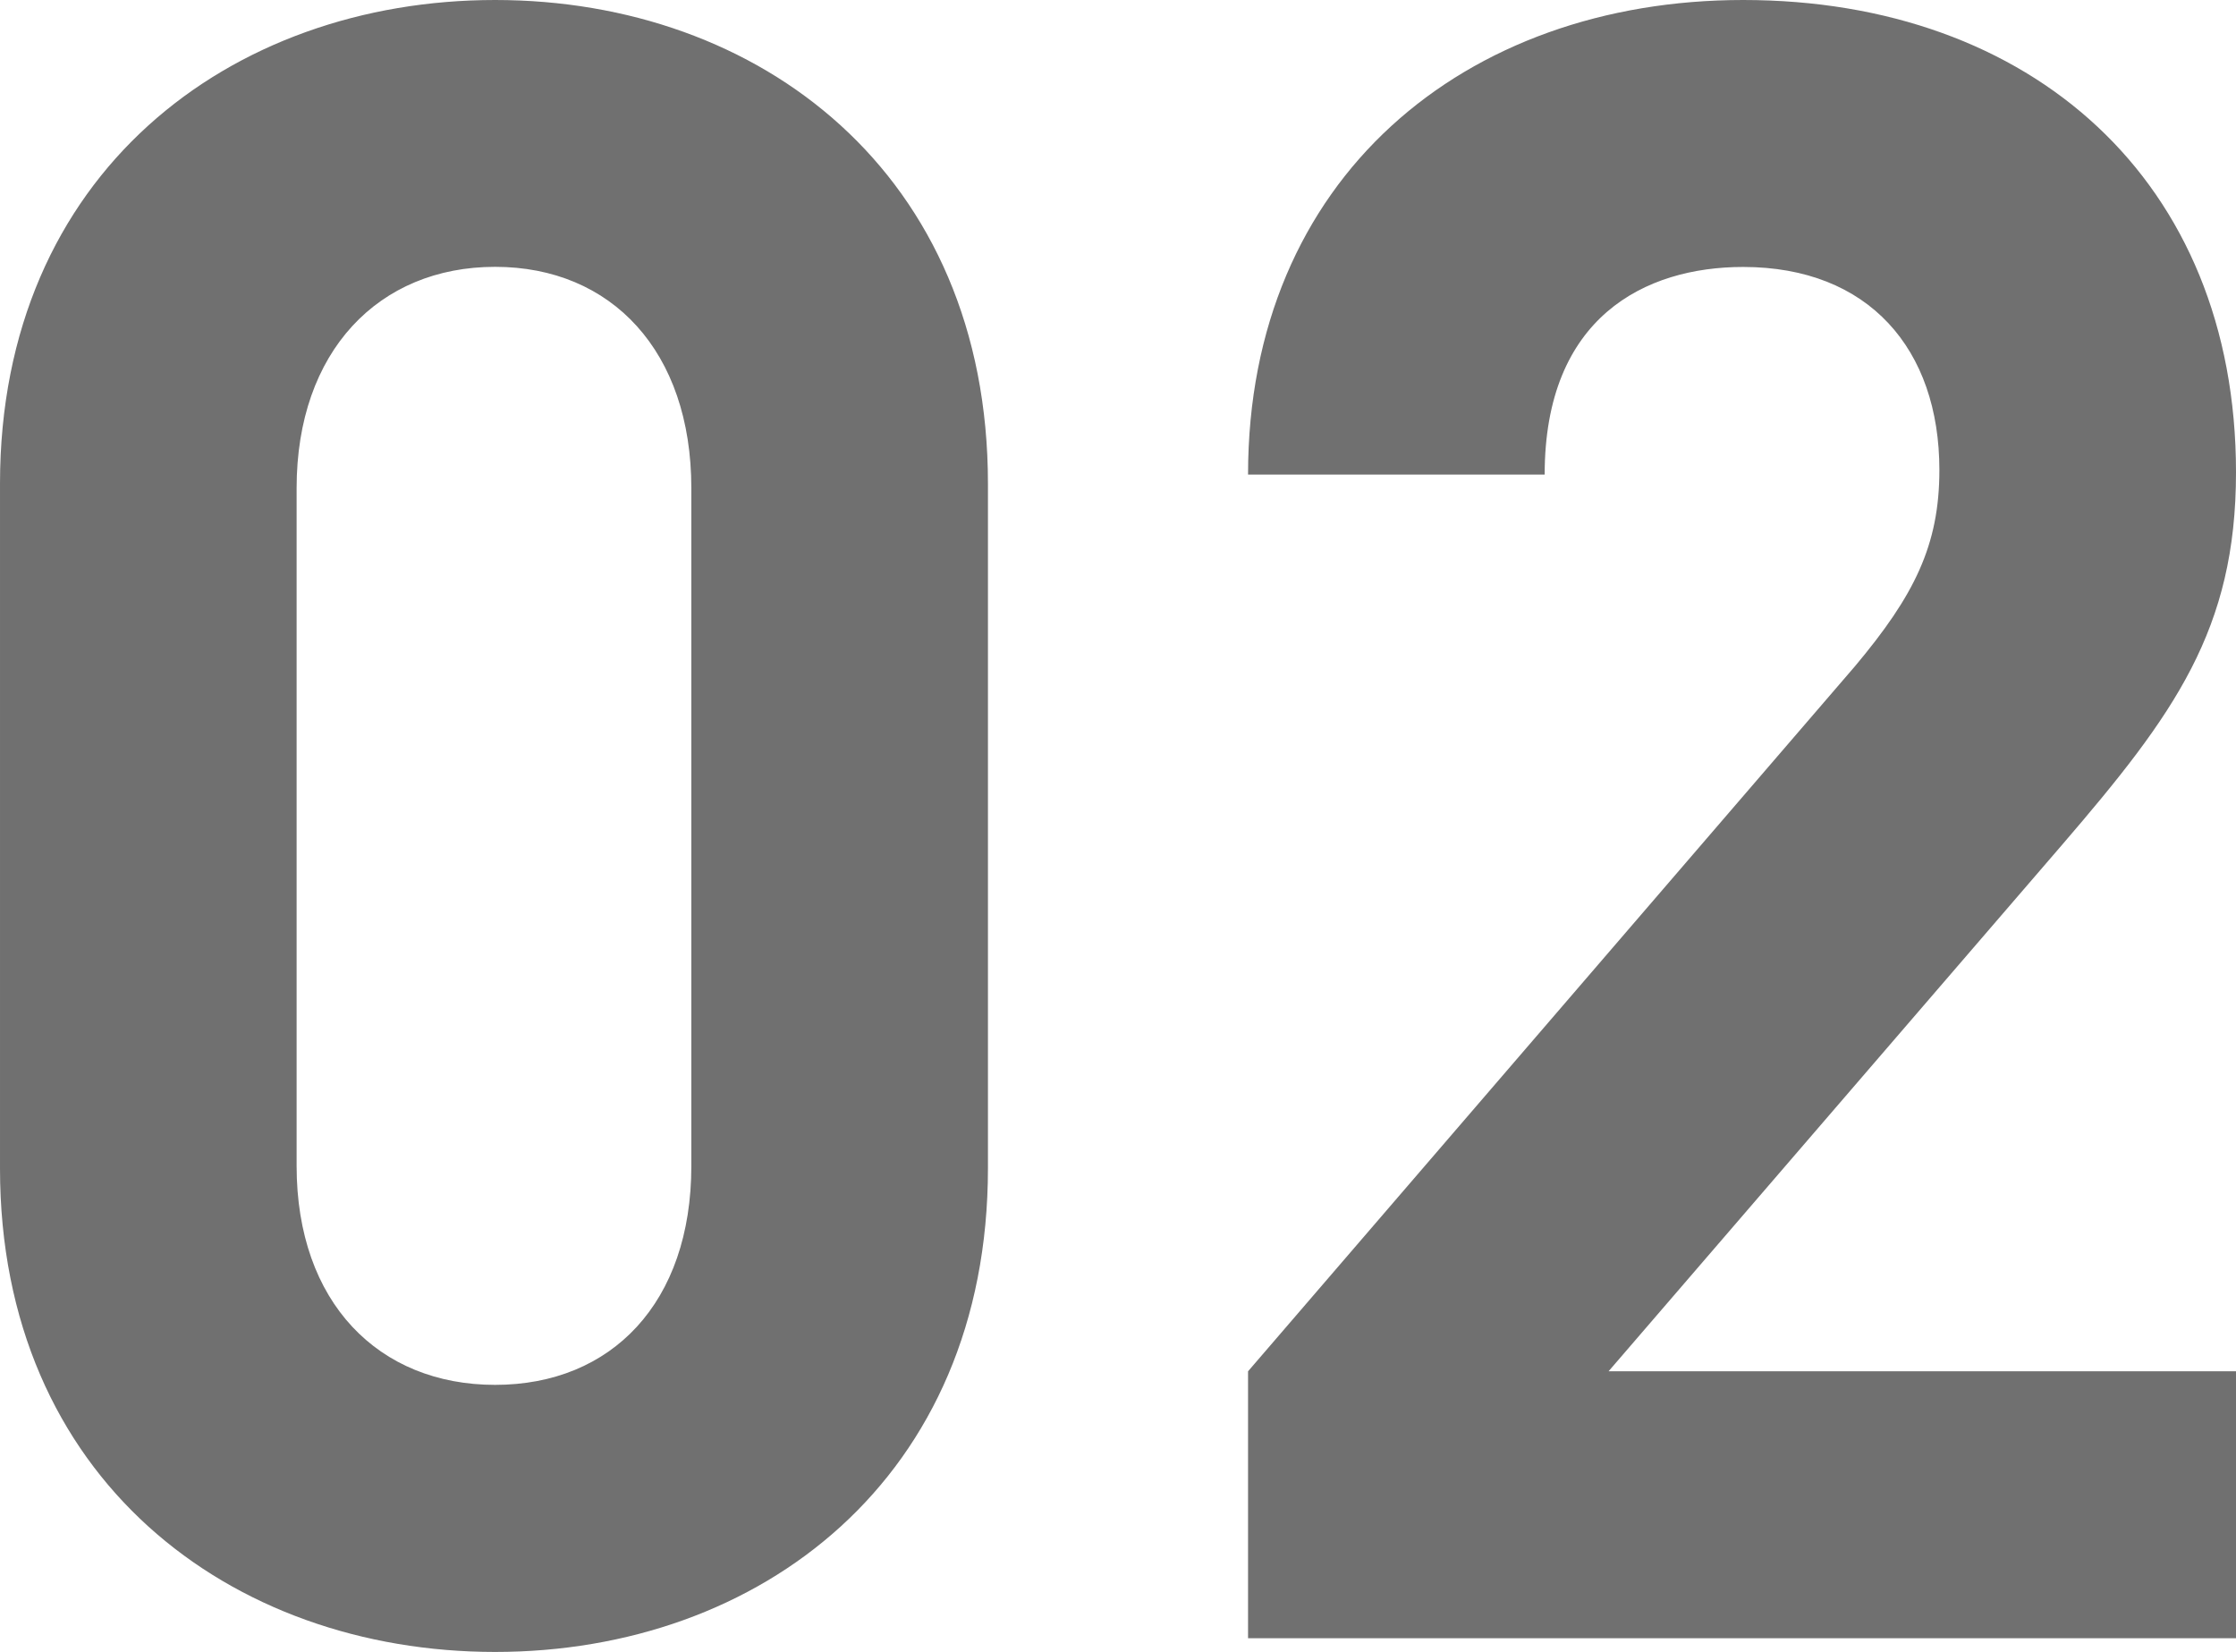
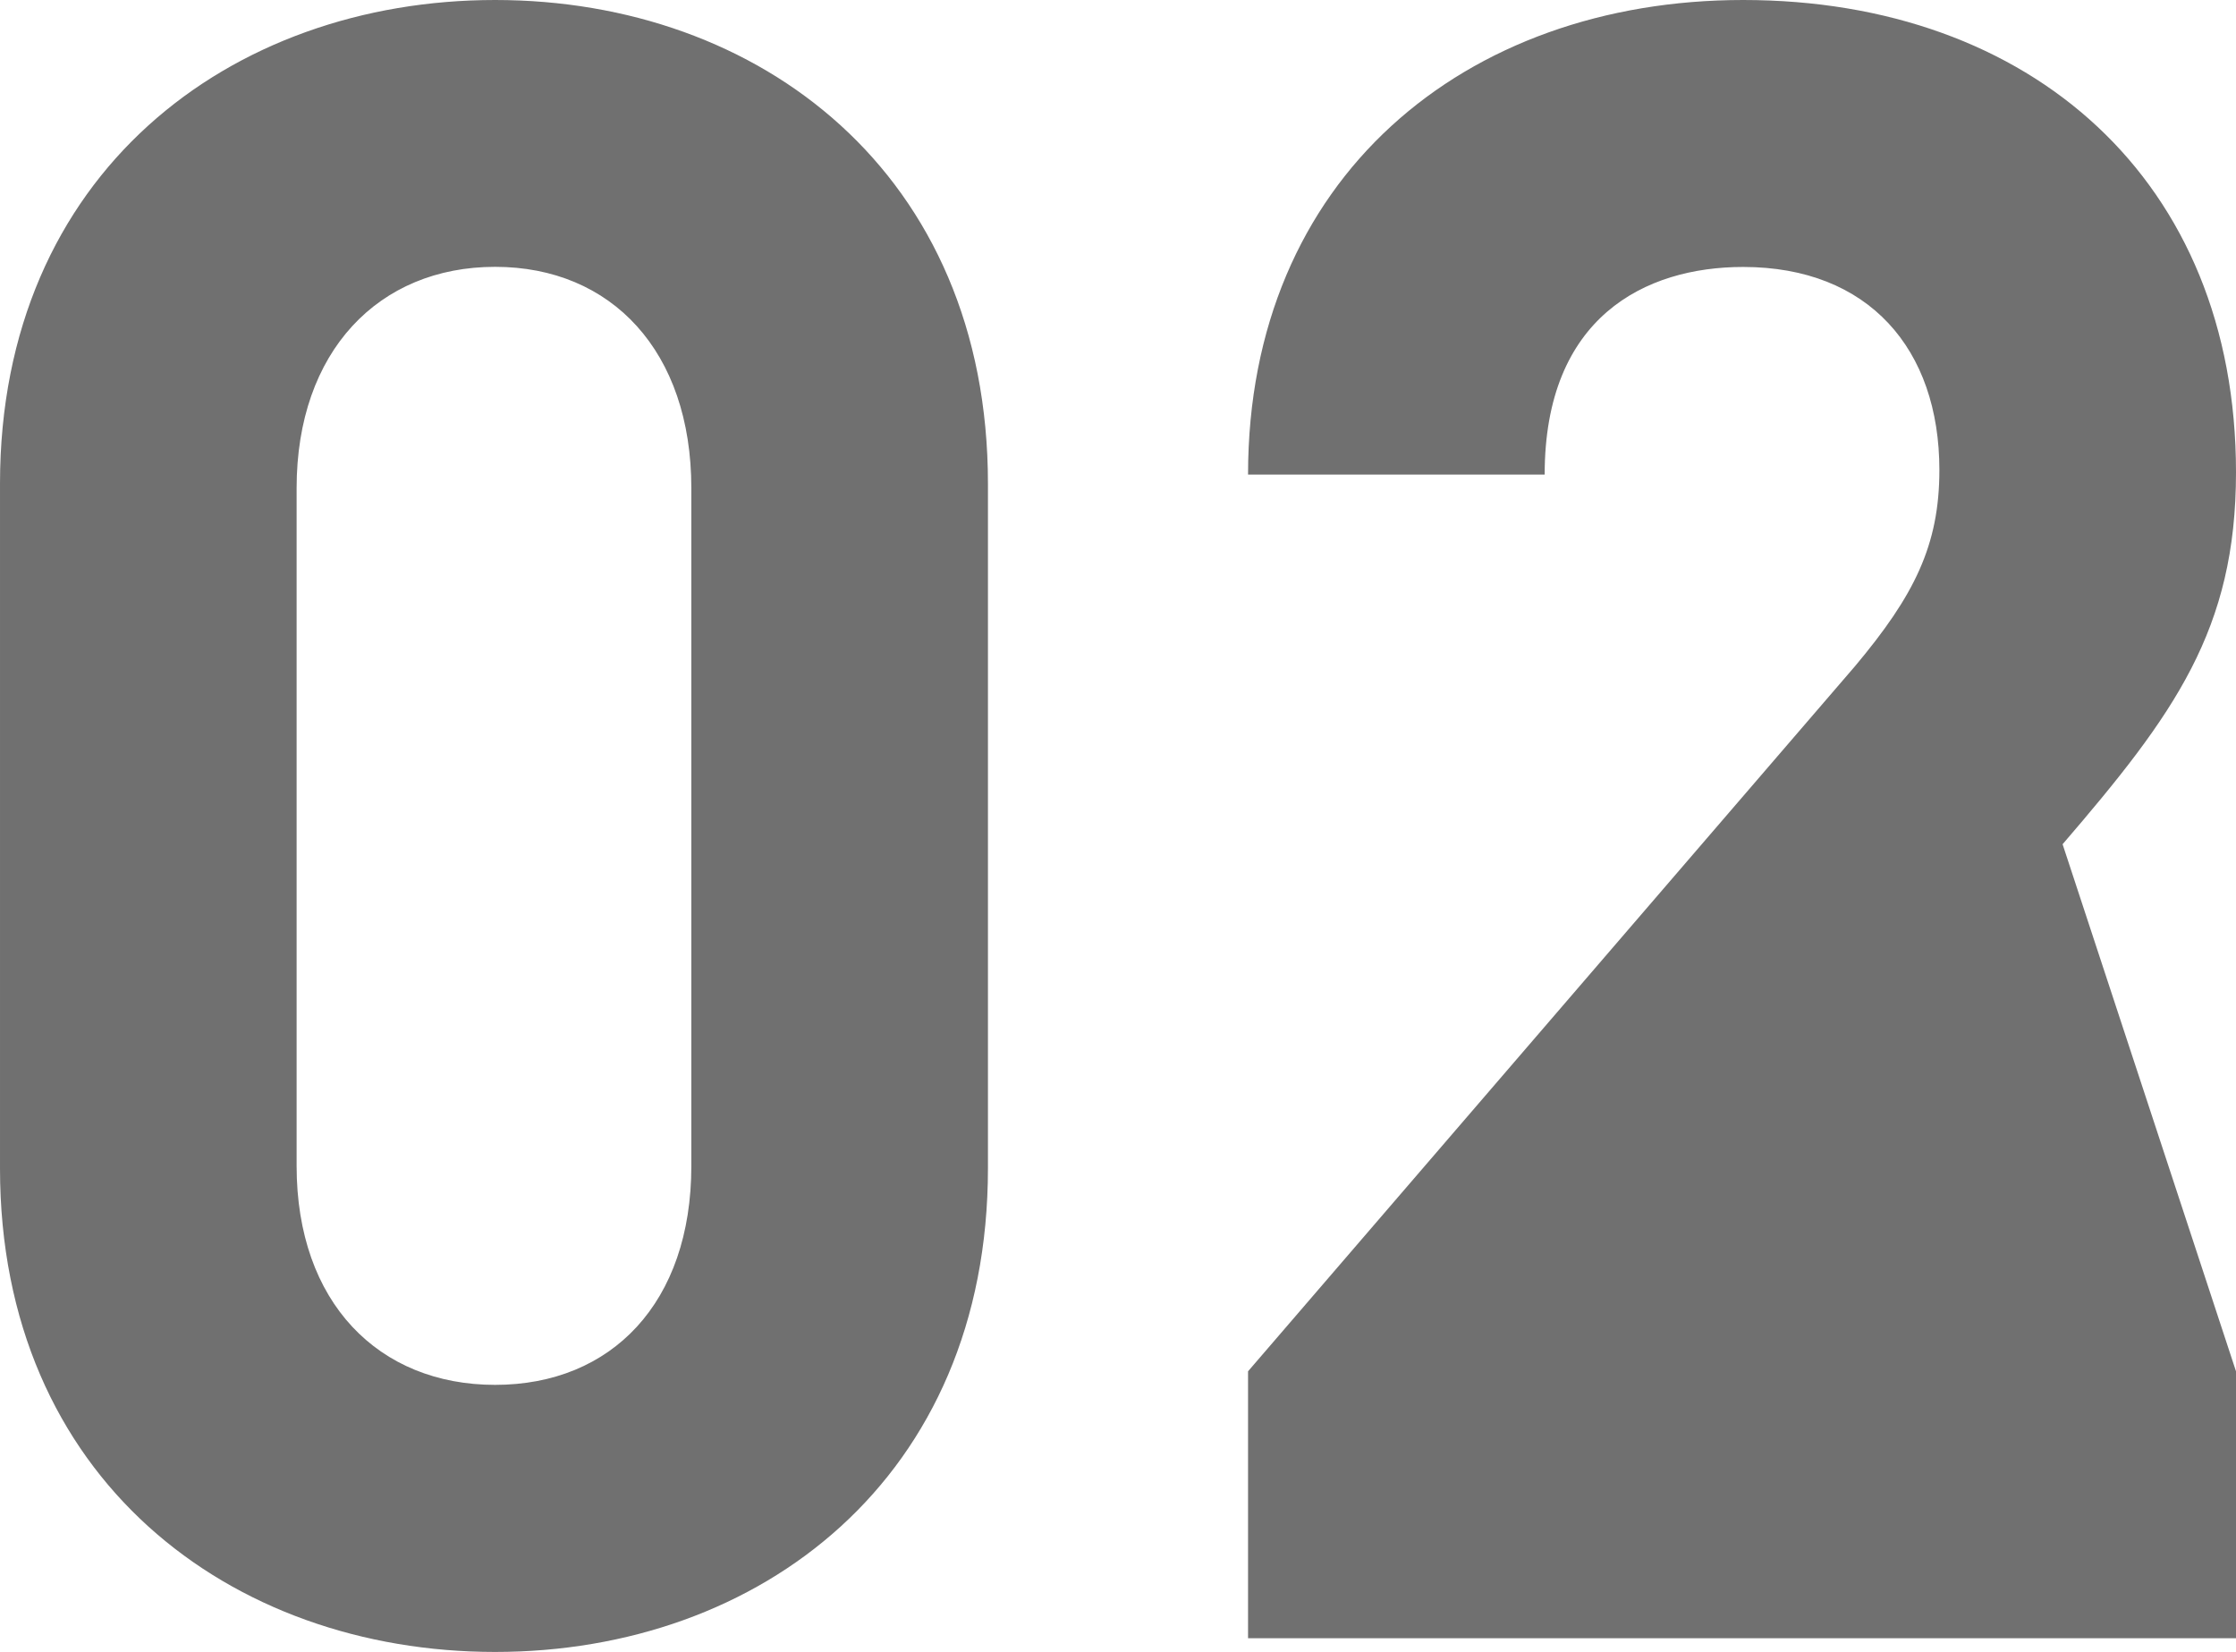
<svg xmlns="http://www.w3.org/2000/svg" width="72.52" height="53.576" viewBox="0 0 72.52 53.576">
-   <path d="M-4.07-15.244v-22.2c0-10.064-7.4-15.688-15.984-15.688s-16.058,5.624-16.058,15.688v22.2C-36.112-5.18-28.638.444-20.054.444S-4.07-5.18-4.07-15.244Zm-9.62-.074c0,4.44-2.59,7.1-6.364,7.1s-6.438-2.664-6.438-7.1V-37.3c0-4.44,2.664-7.178,6.438-7.178s6.364,2.738,6.364,7.178ZM36.408,0V-8.658H16.058L30.784-25.752c3.626-4.218,5.624-6.956,5.624-12.062,0-9.472-6.66-15.318-15.984-15.318C11.4-53.132,4.366-47.36,4.366-37.74h9.62c0-5.106,3.256-6.734,6.438-6.734,4.07,0,6.364,2.664,6.364,6.586,0,2.442-.814,4.07-2.738,6.364L4.366-8.658V0Z" transform="translate(36.112 53.132)" fill="#707070" />
+   <path d="M-4.07-15.244v-22.2c0-10.064-7.4-15.688-15.984-15.688s-16.058,5.624-16.058,15.688v22.2C-36.112-5.18-28.638.444-20.054.444S-4.07-5.18-4.07-15.244Zm-9.62-.074c0,4.44-2.59,7.1-6.364,7.1s-6.438-2.664-6.438-7.1V-37.3c0-4.44,2.664-7.178,6.438-7.178s6.364,2.738,6.364,7.178ZM36.408,0V-8.658L30.784-25.752c3.626-4.218,5.624-6.956,5.624-12.062,0-9.472-6.66-15.318-15.984-15.318C11.4-53.132,4.366-47.36,4.366-37.74h9.62c0-5.106,3.256-6.734,6.438-6.734,4.07,0,6.364,2.664,6.364,6.586,0,2.442-.814,4.07-2.738,6.364L4.366-8.658V0Z" transform="translate(36.112 53.132)" fill="#707070" />
</svg>